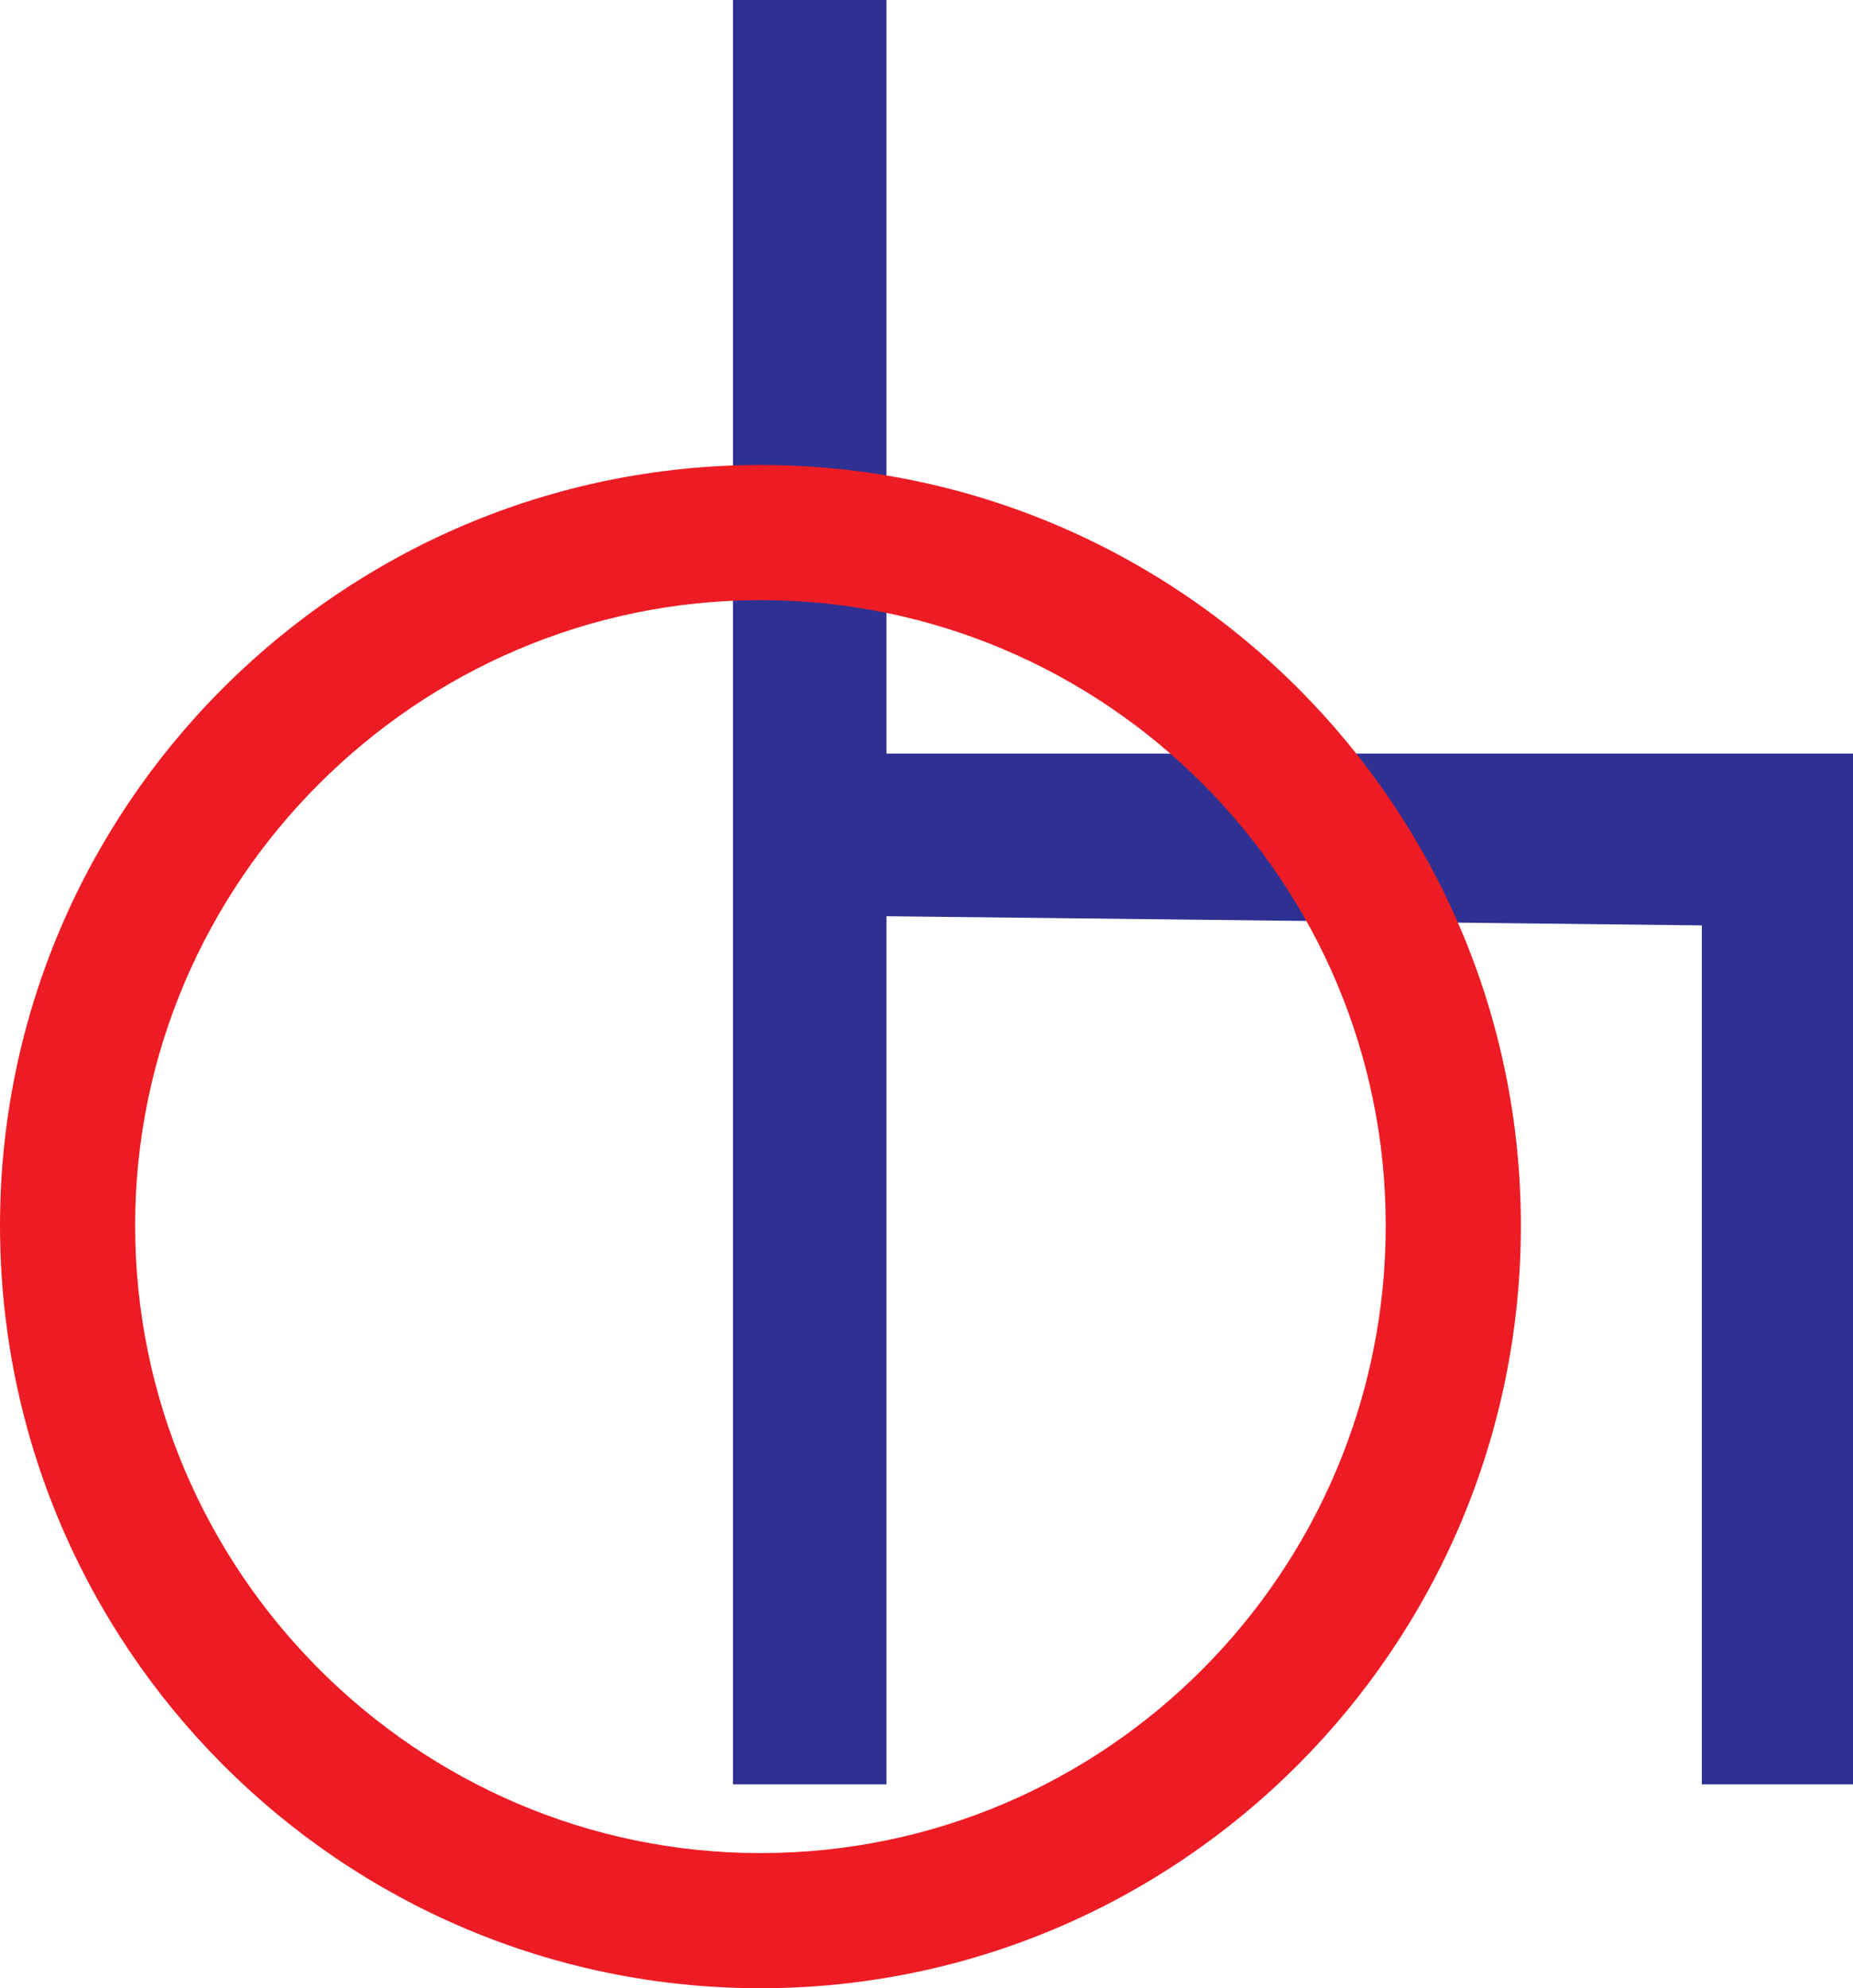
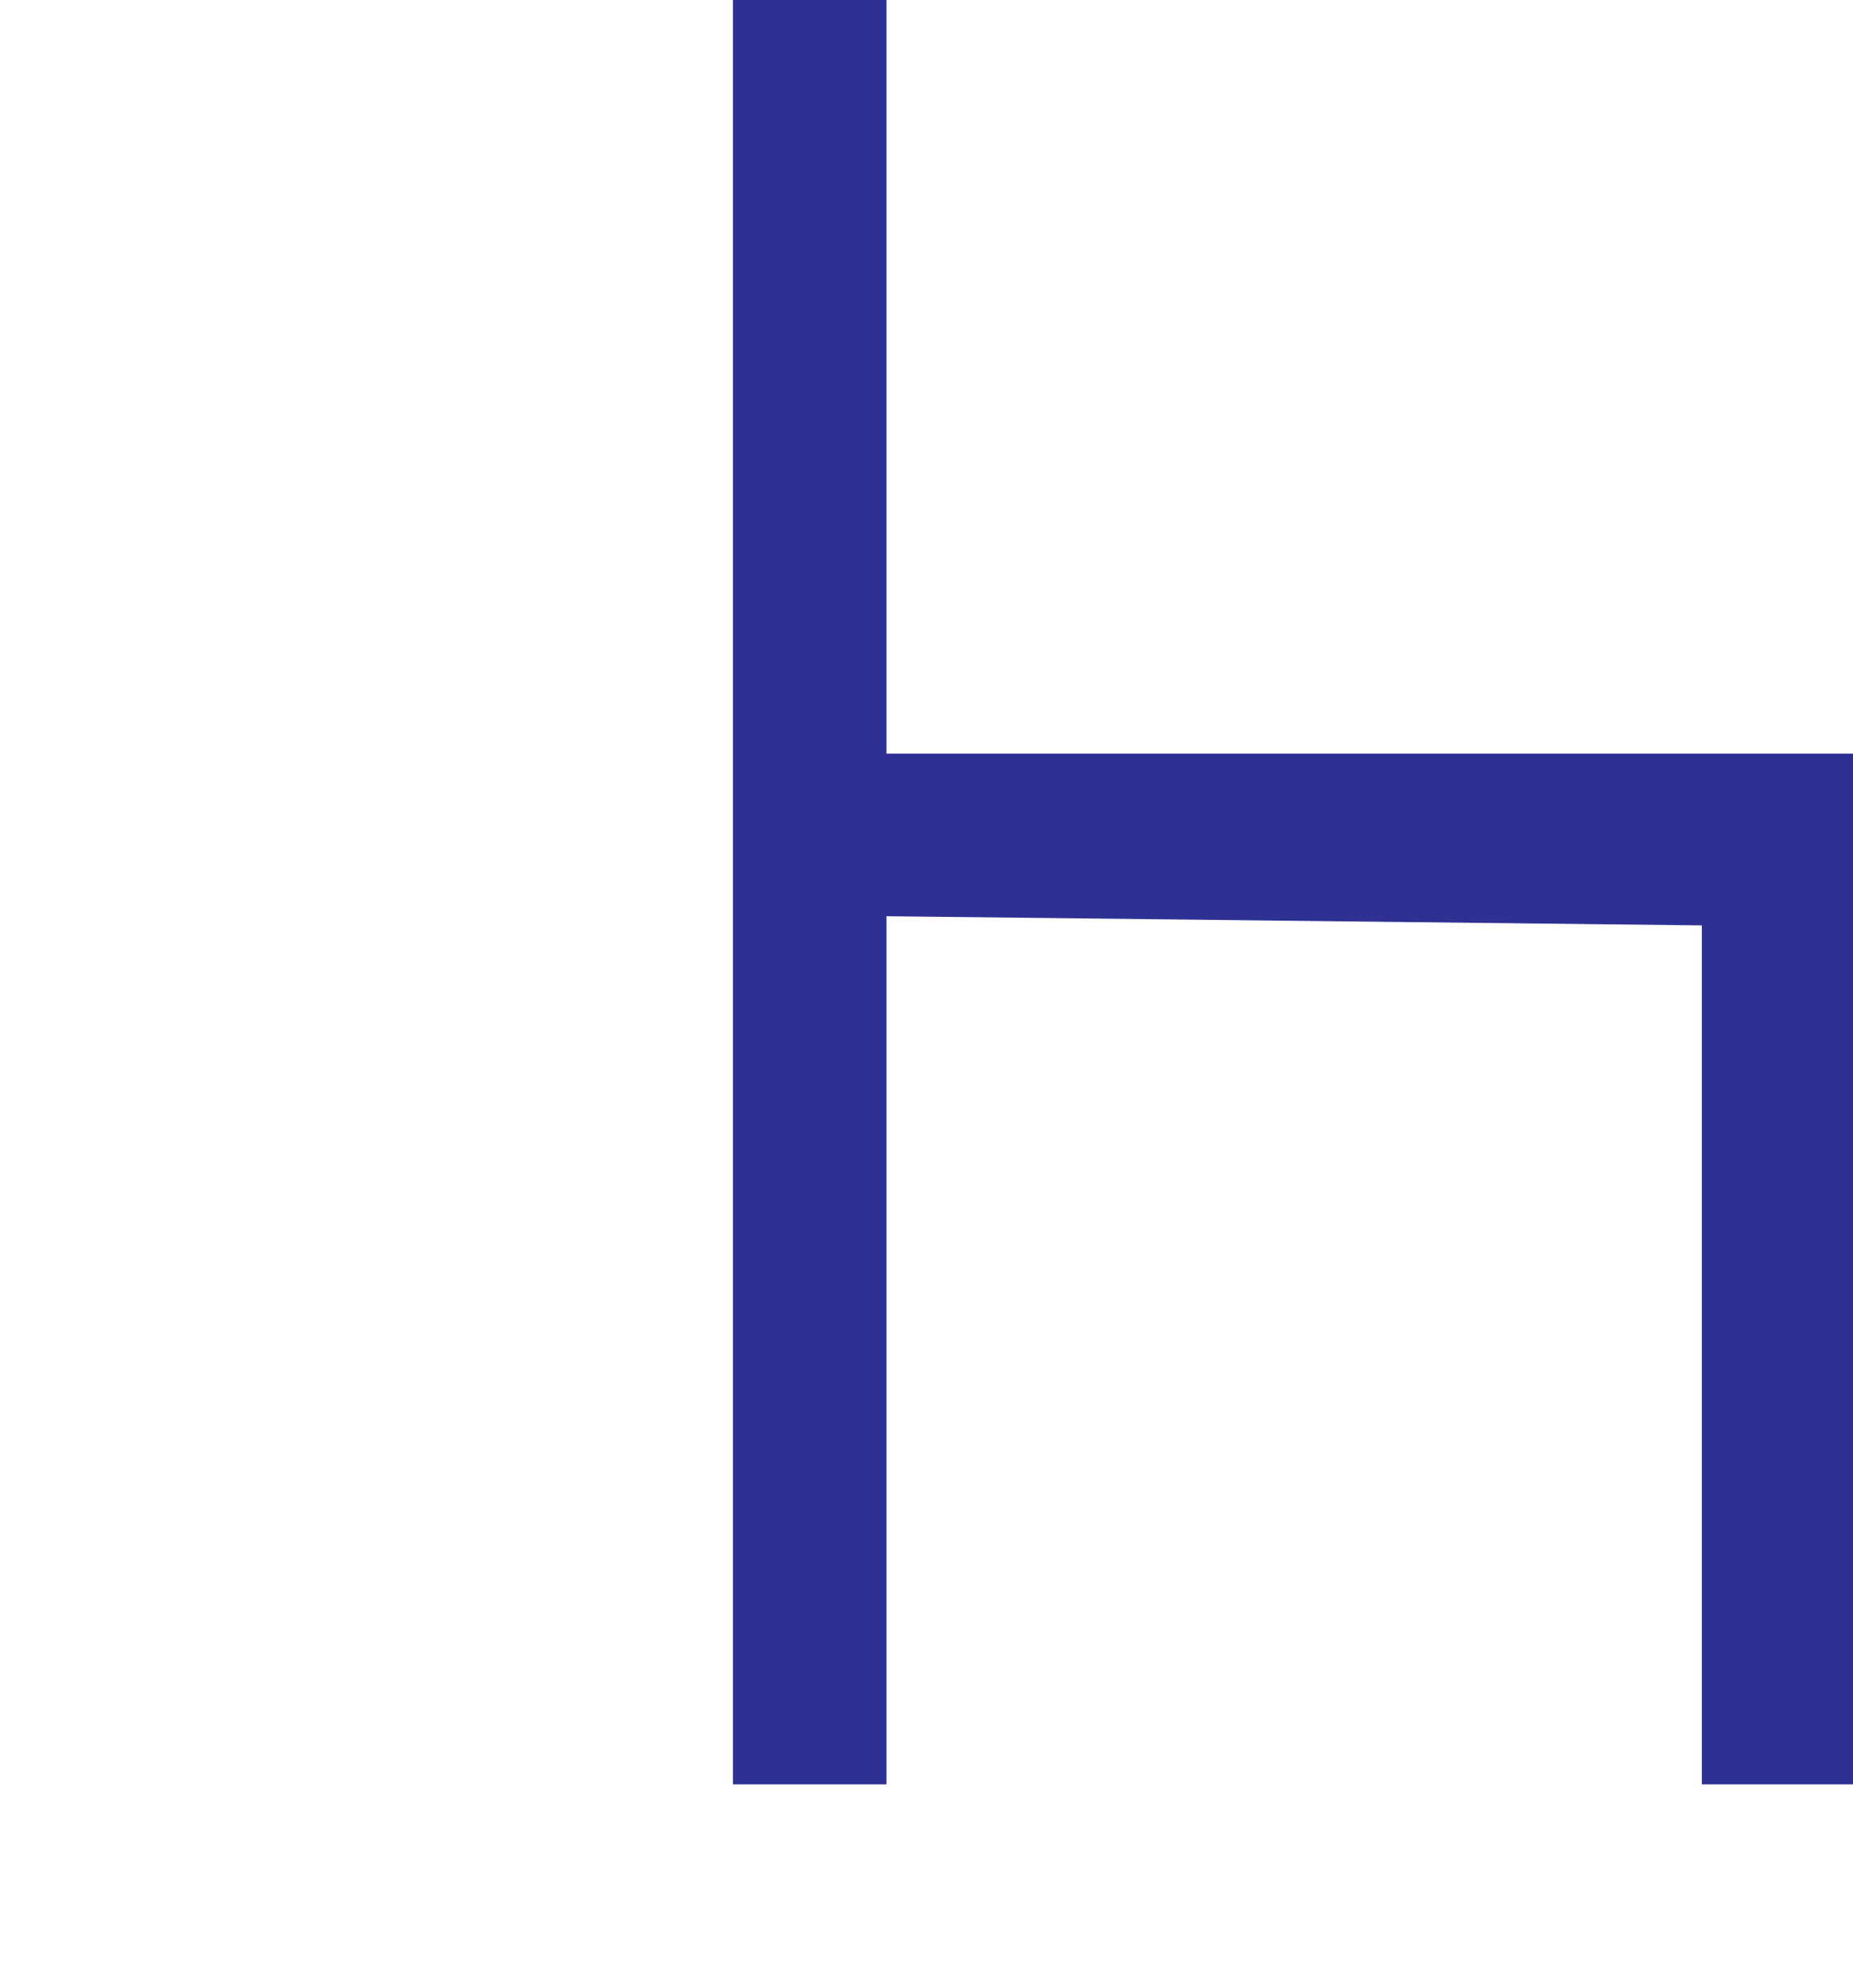
<svg xmlns="http://www.w3.org/2000/svg" width="606.75" height="651">
  <path fill="#2e3192" fill-rule="evenodd" d="M290.25 300v284.25H240V0h50.25v246.75h316.5v337.5h-49.5V303l-267-3" />
-   <path fill="#ed1c24" fill-rule="evenodd" d="M0 401.25c0-137.25 111.75-249 249-249s249 111.75 249 249C498 539.25 386.25 651 249 651S0 539.25 0 401.25m249 205.5c113.25 0 204.75-92.25 204.75-205.5 0-112.5-91.5-204.75-204.75-204.75-112.5 0-204.75 92.25-204.75 204.75 0 113.25 92.25 205.5 204.75 205.5" />
</svg>